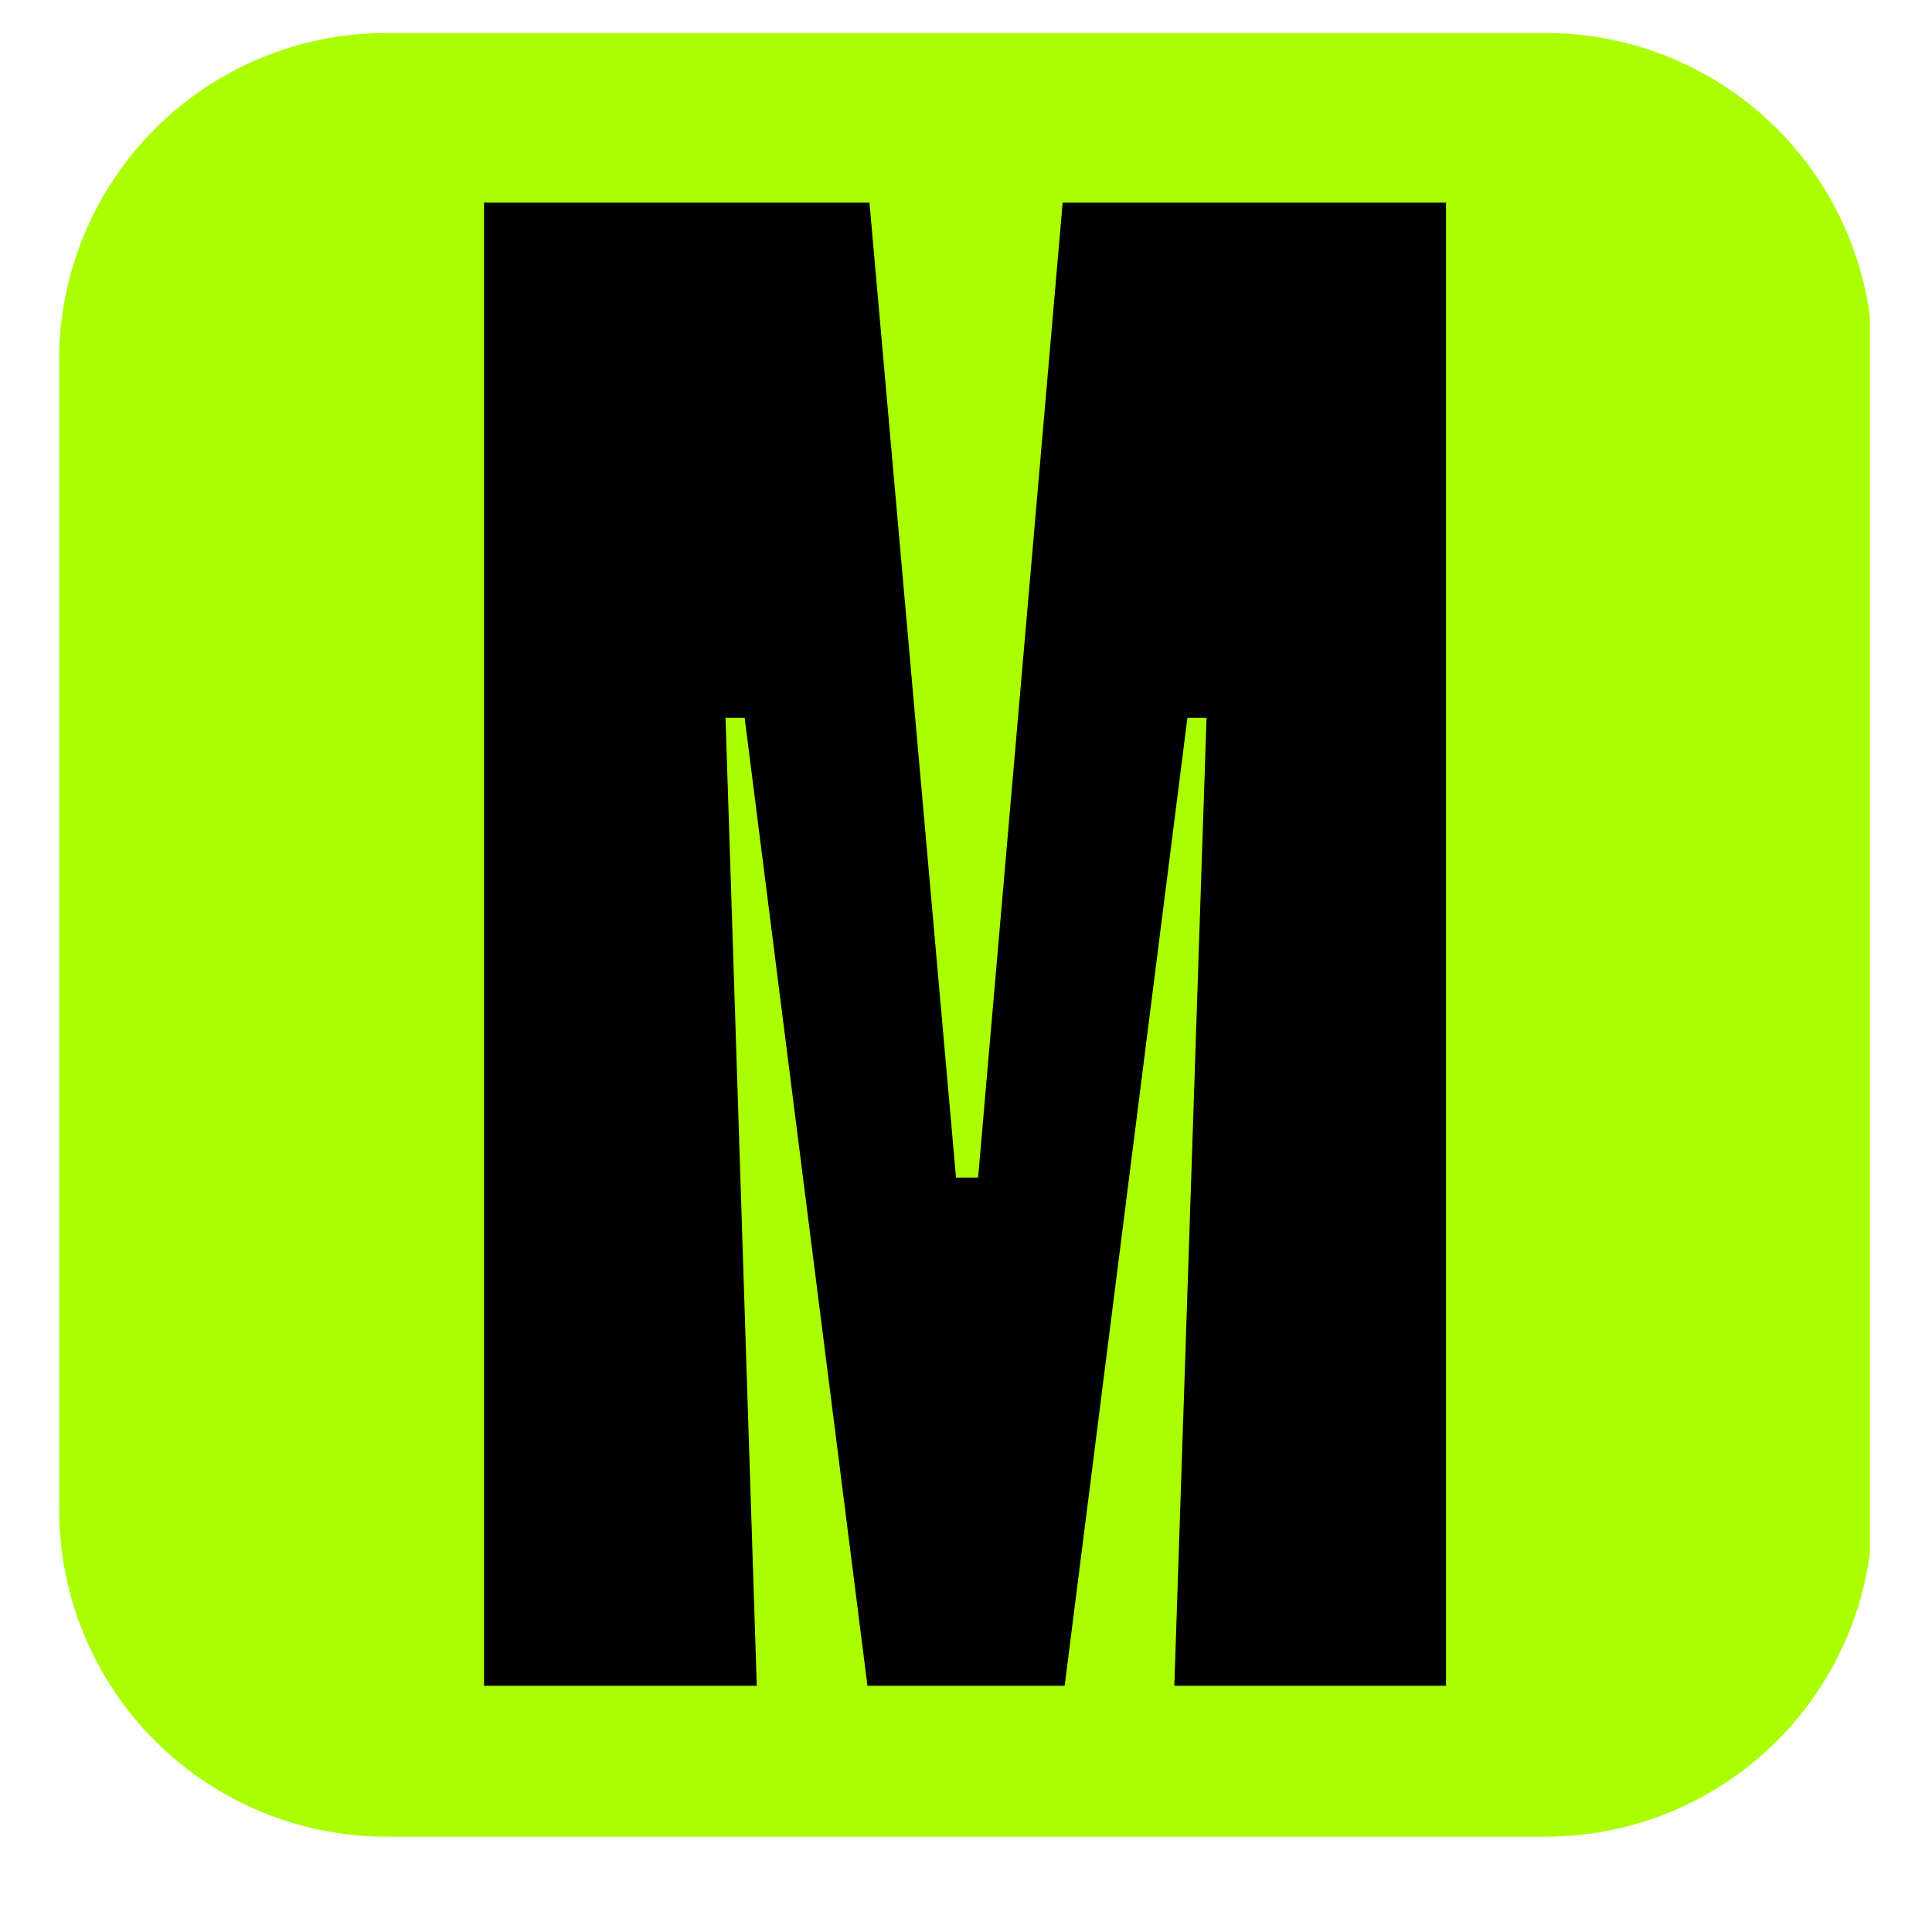
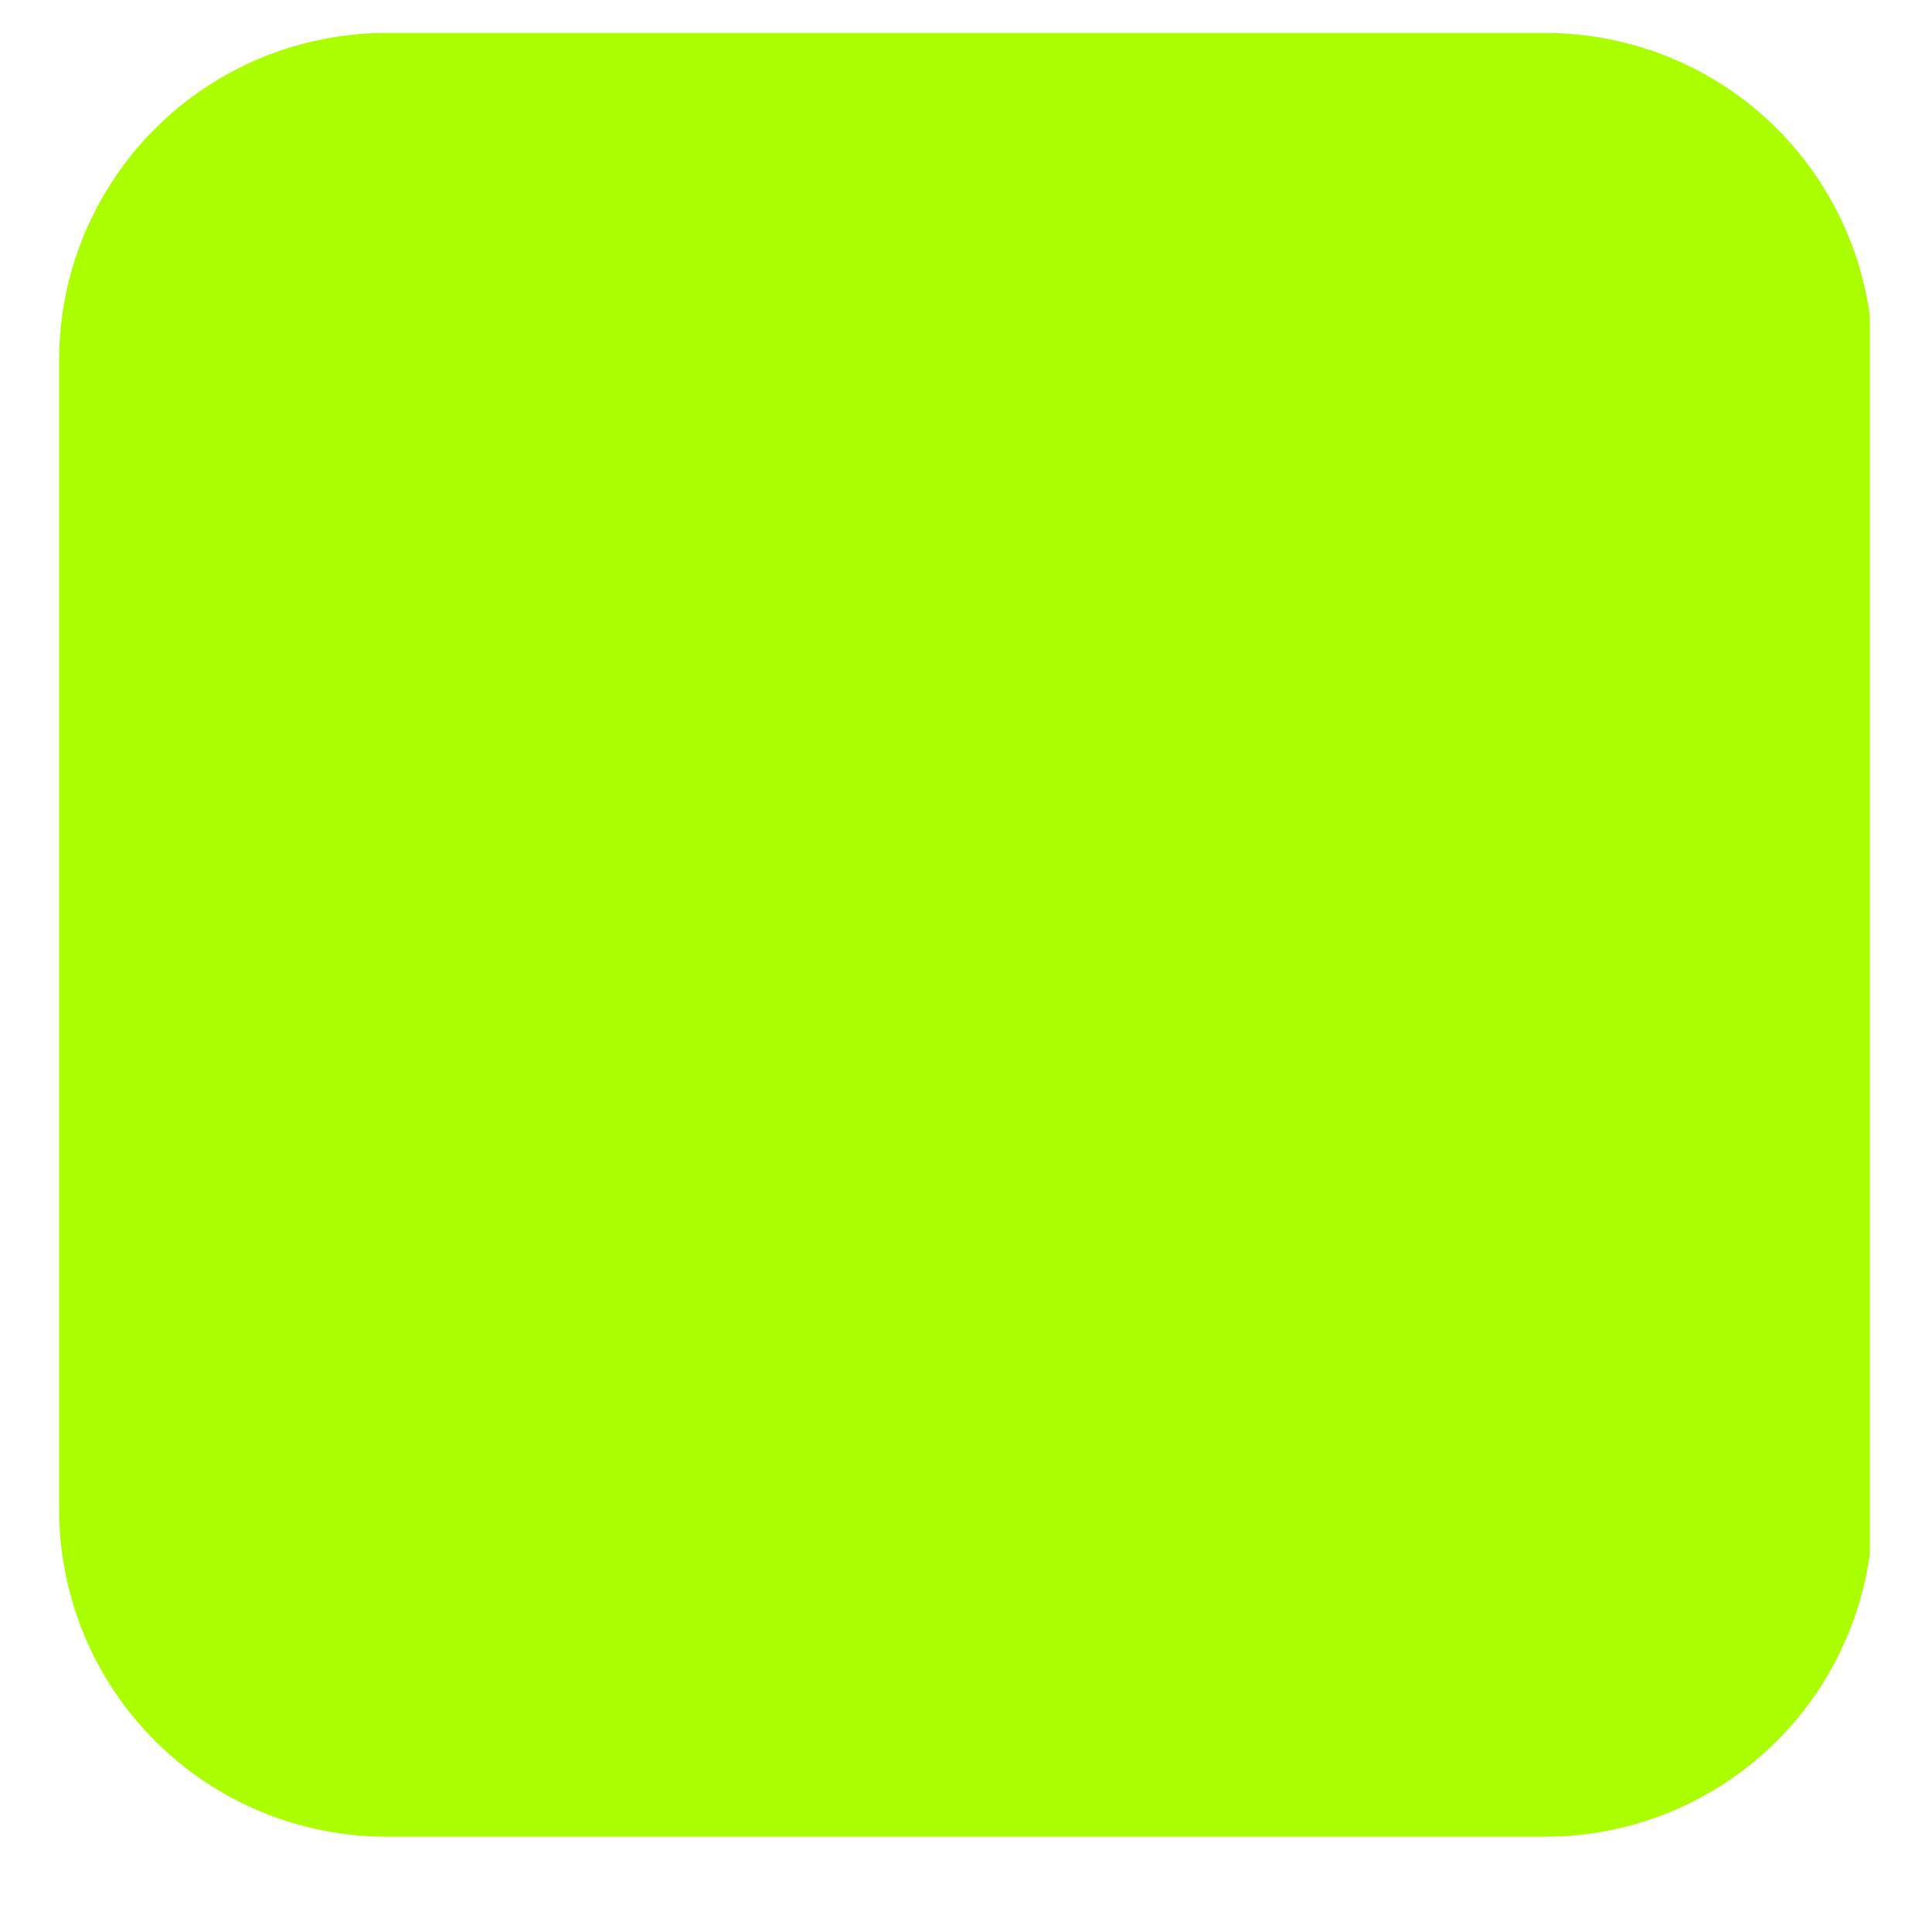
<svg xmlns="http://www.w3.org/2000/svg" width="40" zoomAndPan="magnify" viewBox="0 0 30 30" height="40" preserveAspectRatio="xMidYMid meet" version="1.0">
  <defs>
    <g />
    <clipPath id="177a864c05">
      <path d="M 0.918 0.512 L 29.145 0.512 L 29.145 28.52 L 0.918 28.52 Z M 0.918 0.512 " clip-rule="nonzero" />
    </clipPath>
    <clipPath id="7c374ebc68">
      <path d="M 6 0.512 L 24 0.512 C 25.348 0.512 26.641 1.047 27.594 2 C 28.547 2.953 29.082 4.246 29.082 5.594 L 29.082 23.438 C 29.082 24.785 28.547 26.078 27.594 27.031 C 26.641 27.984 25.348 28.52 24 28.52 L 6 28.52 C 4.652 28.52 3.359 27.984 2.406 27.031 C 1.453 26.078 0.918 24.785 0.918 23.438 L 0.918 5.594 C 0.918 4.246 1.453 2.953 2.406 2 C 3.359 1.047 4.652 0.512 6 0.512 Z M 6 0.512 " clip-rule="nonzero" />
    </clipPath>
  </defs>
  <g clip-path="url(#177a864c05)">
    <g clip-path="url(#7c374ebc68)">
-       <path fill="#aafe00" d="M 0.918 0.512 L 29.035 0.512 L 29.035 28.52 L 0.918 28.52 Z M 0.918 0.512 " fill-opacity="1" fill-rule="nonzero" />
+       <path fill="#aafe00" d="M 0.918 0.512 L 29.035 0.512 L 29.035 28.52 L 0.918 28.52 M 0.918 0.512 " fill-opacity="1" fill-rule="nonzero" />
    </g>
  </g>
  <g fill="#000000" fill-opacity="1">
    <g transform="translate(6.954, 26.177)">
      <g>
-         <path d="M 0.562 -23.031 L 6.547 -23.031 L 7.891 -7.891 L 8.234 -7.891 L 9.547 -23.031 L 15.5 -23.031 L 15.5 0 L 11.281 0 L 11.781 -15.031 L 11.484 -15.031 L 9.578 0 L 6.516 0 L 4.609 -15.031 L 4.312 -15.031 L 4.797 0 L 0.562 0 Z M 0.562 -23.031 " />
-       </g>
+         </g>
    </g>
  </g>
</svg>